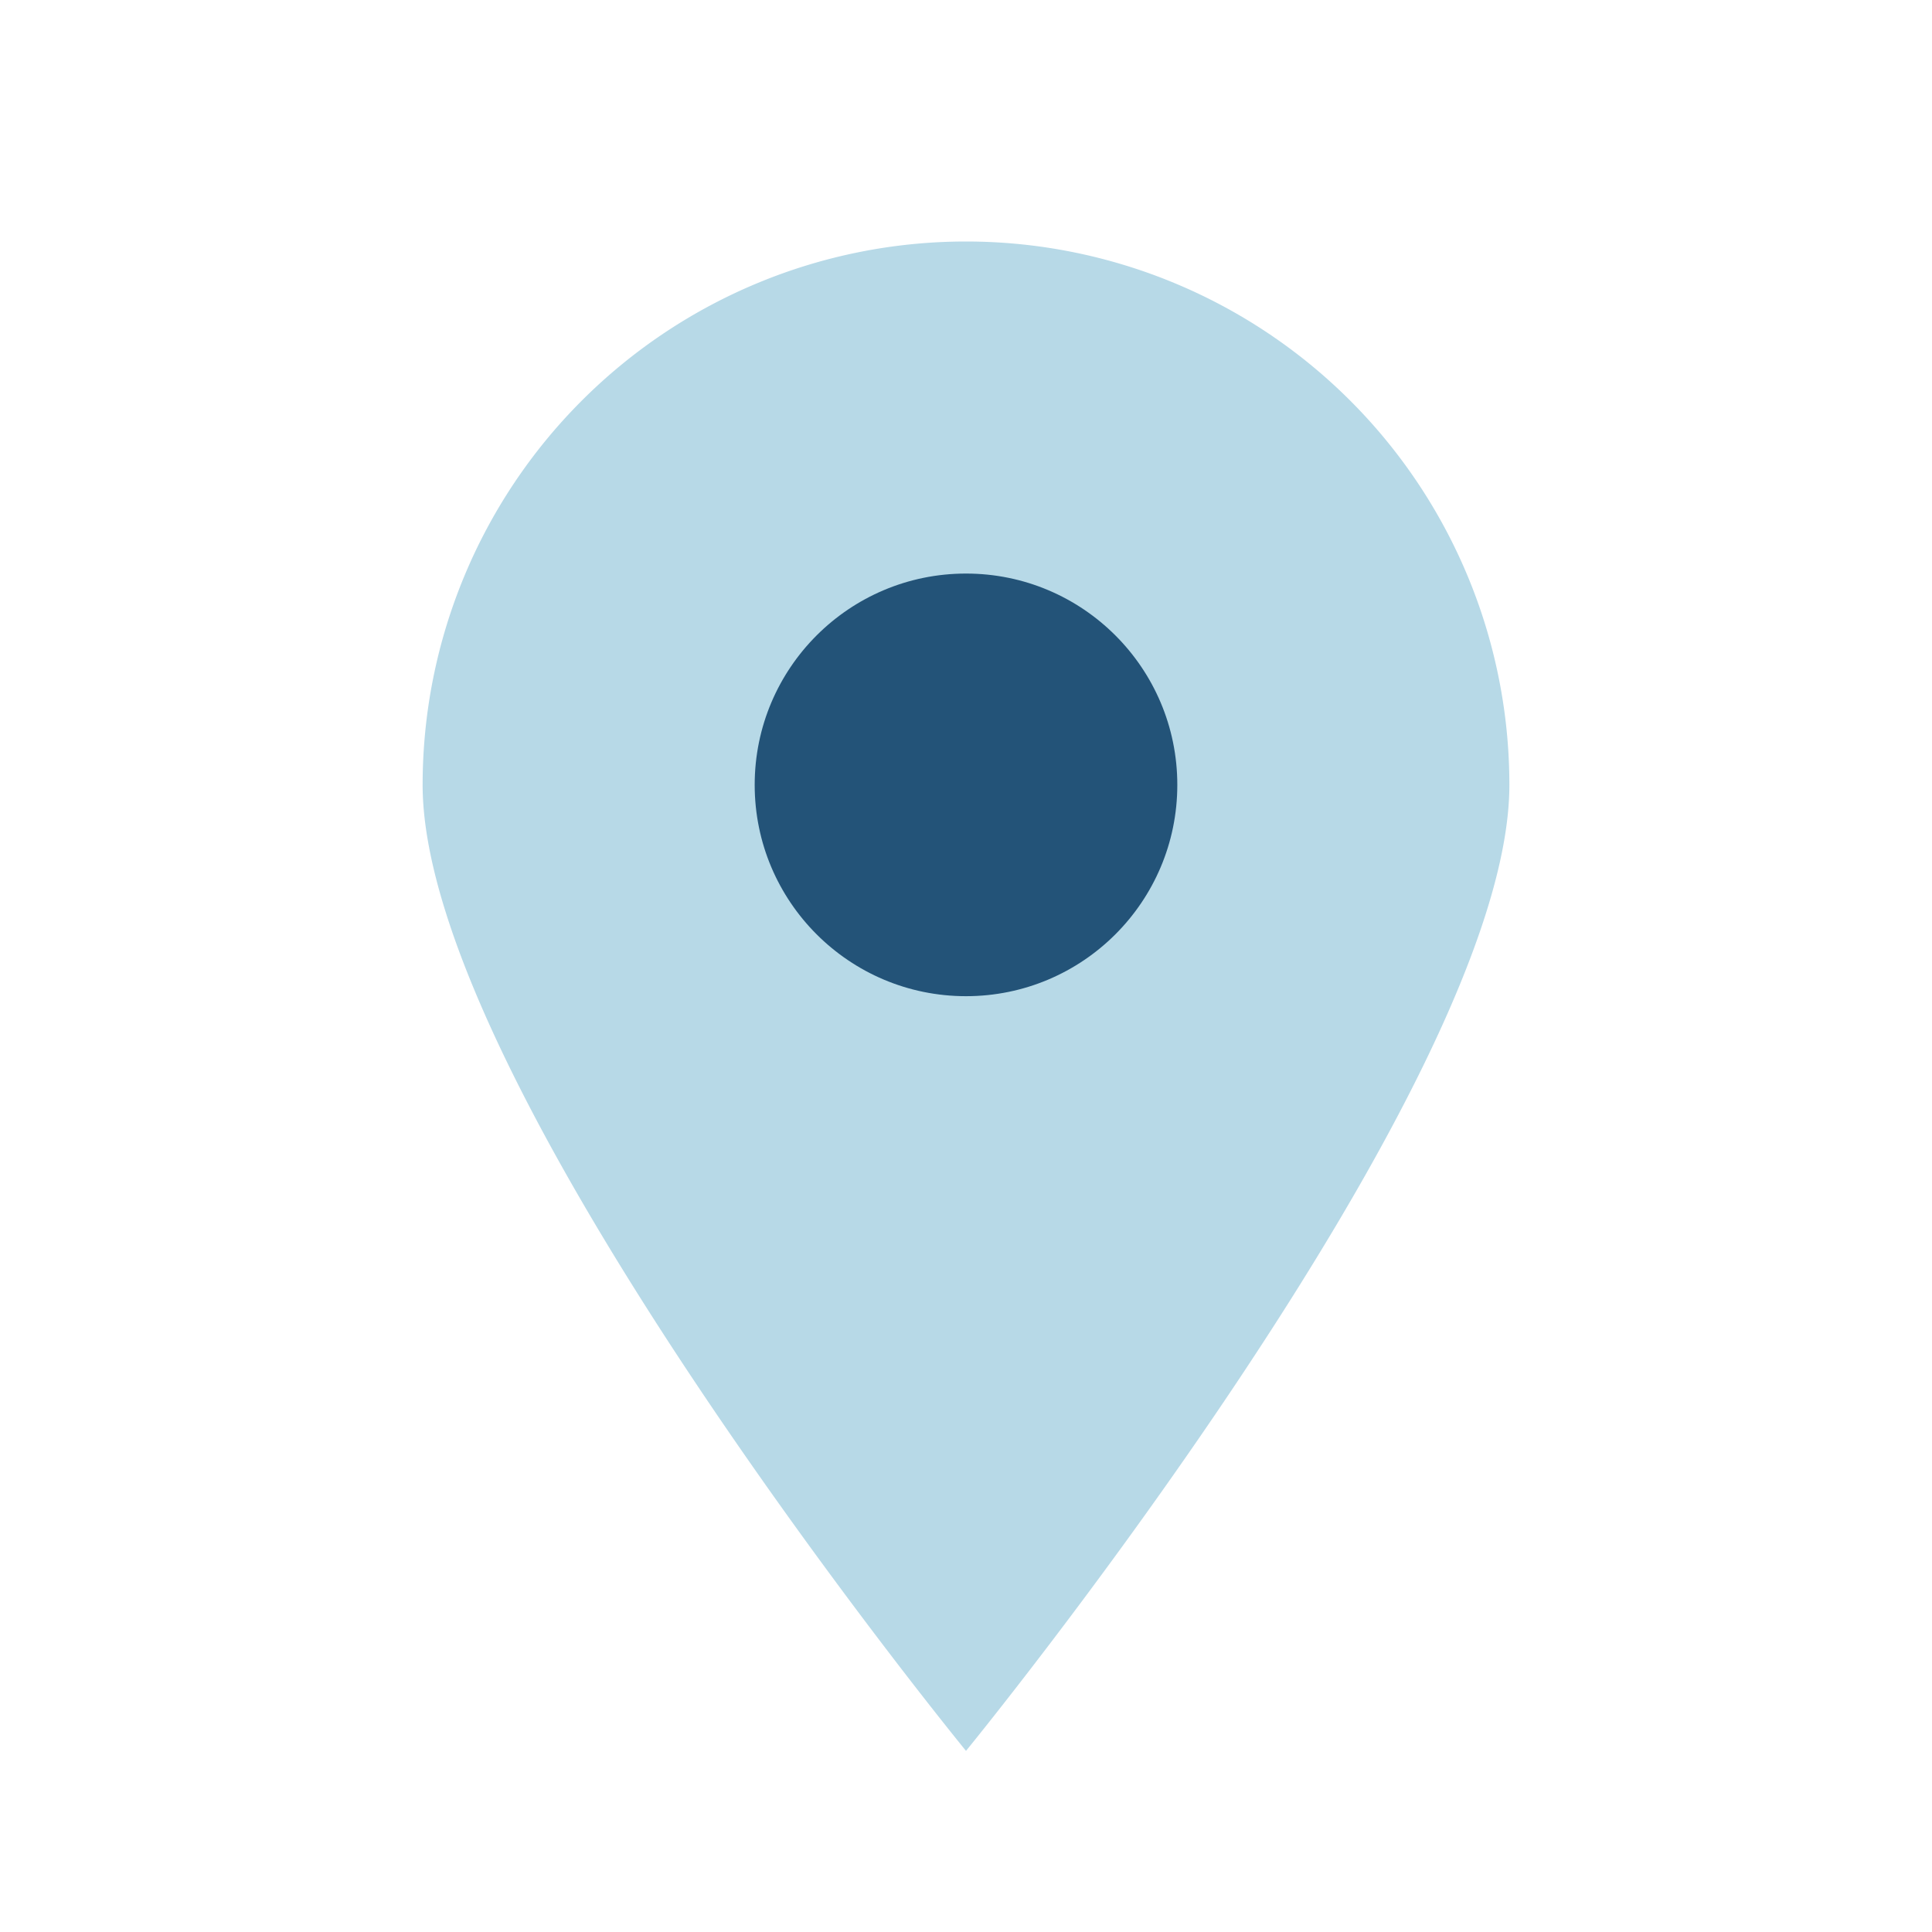
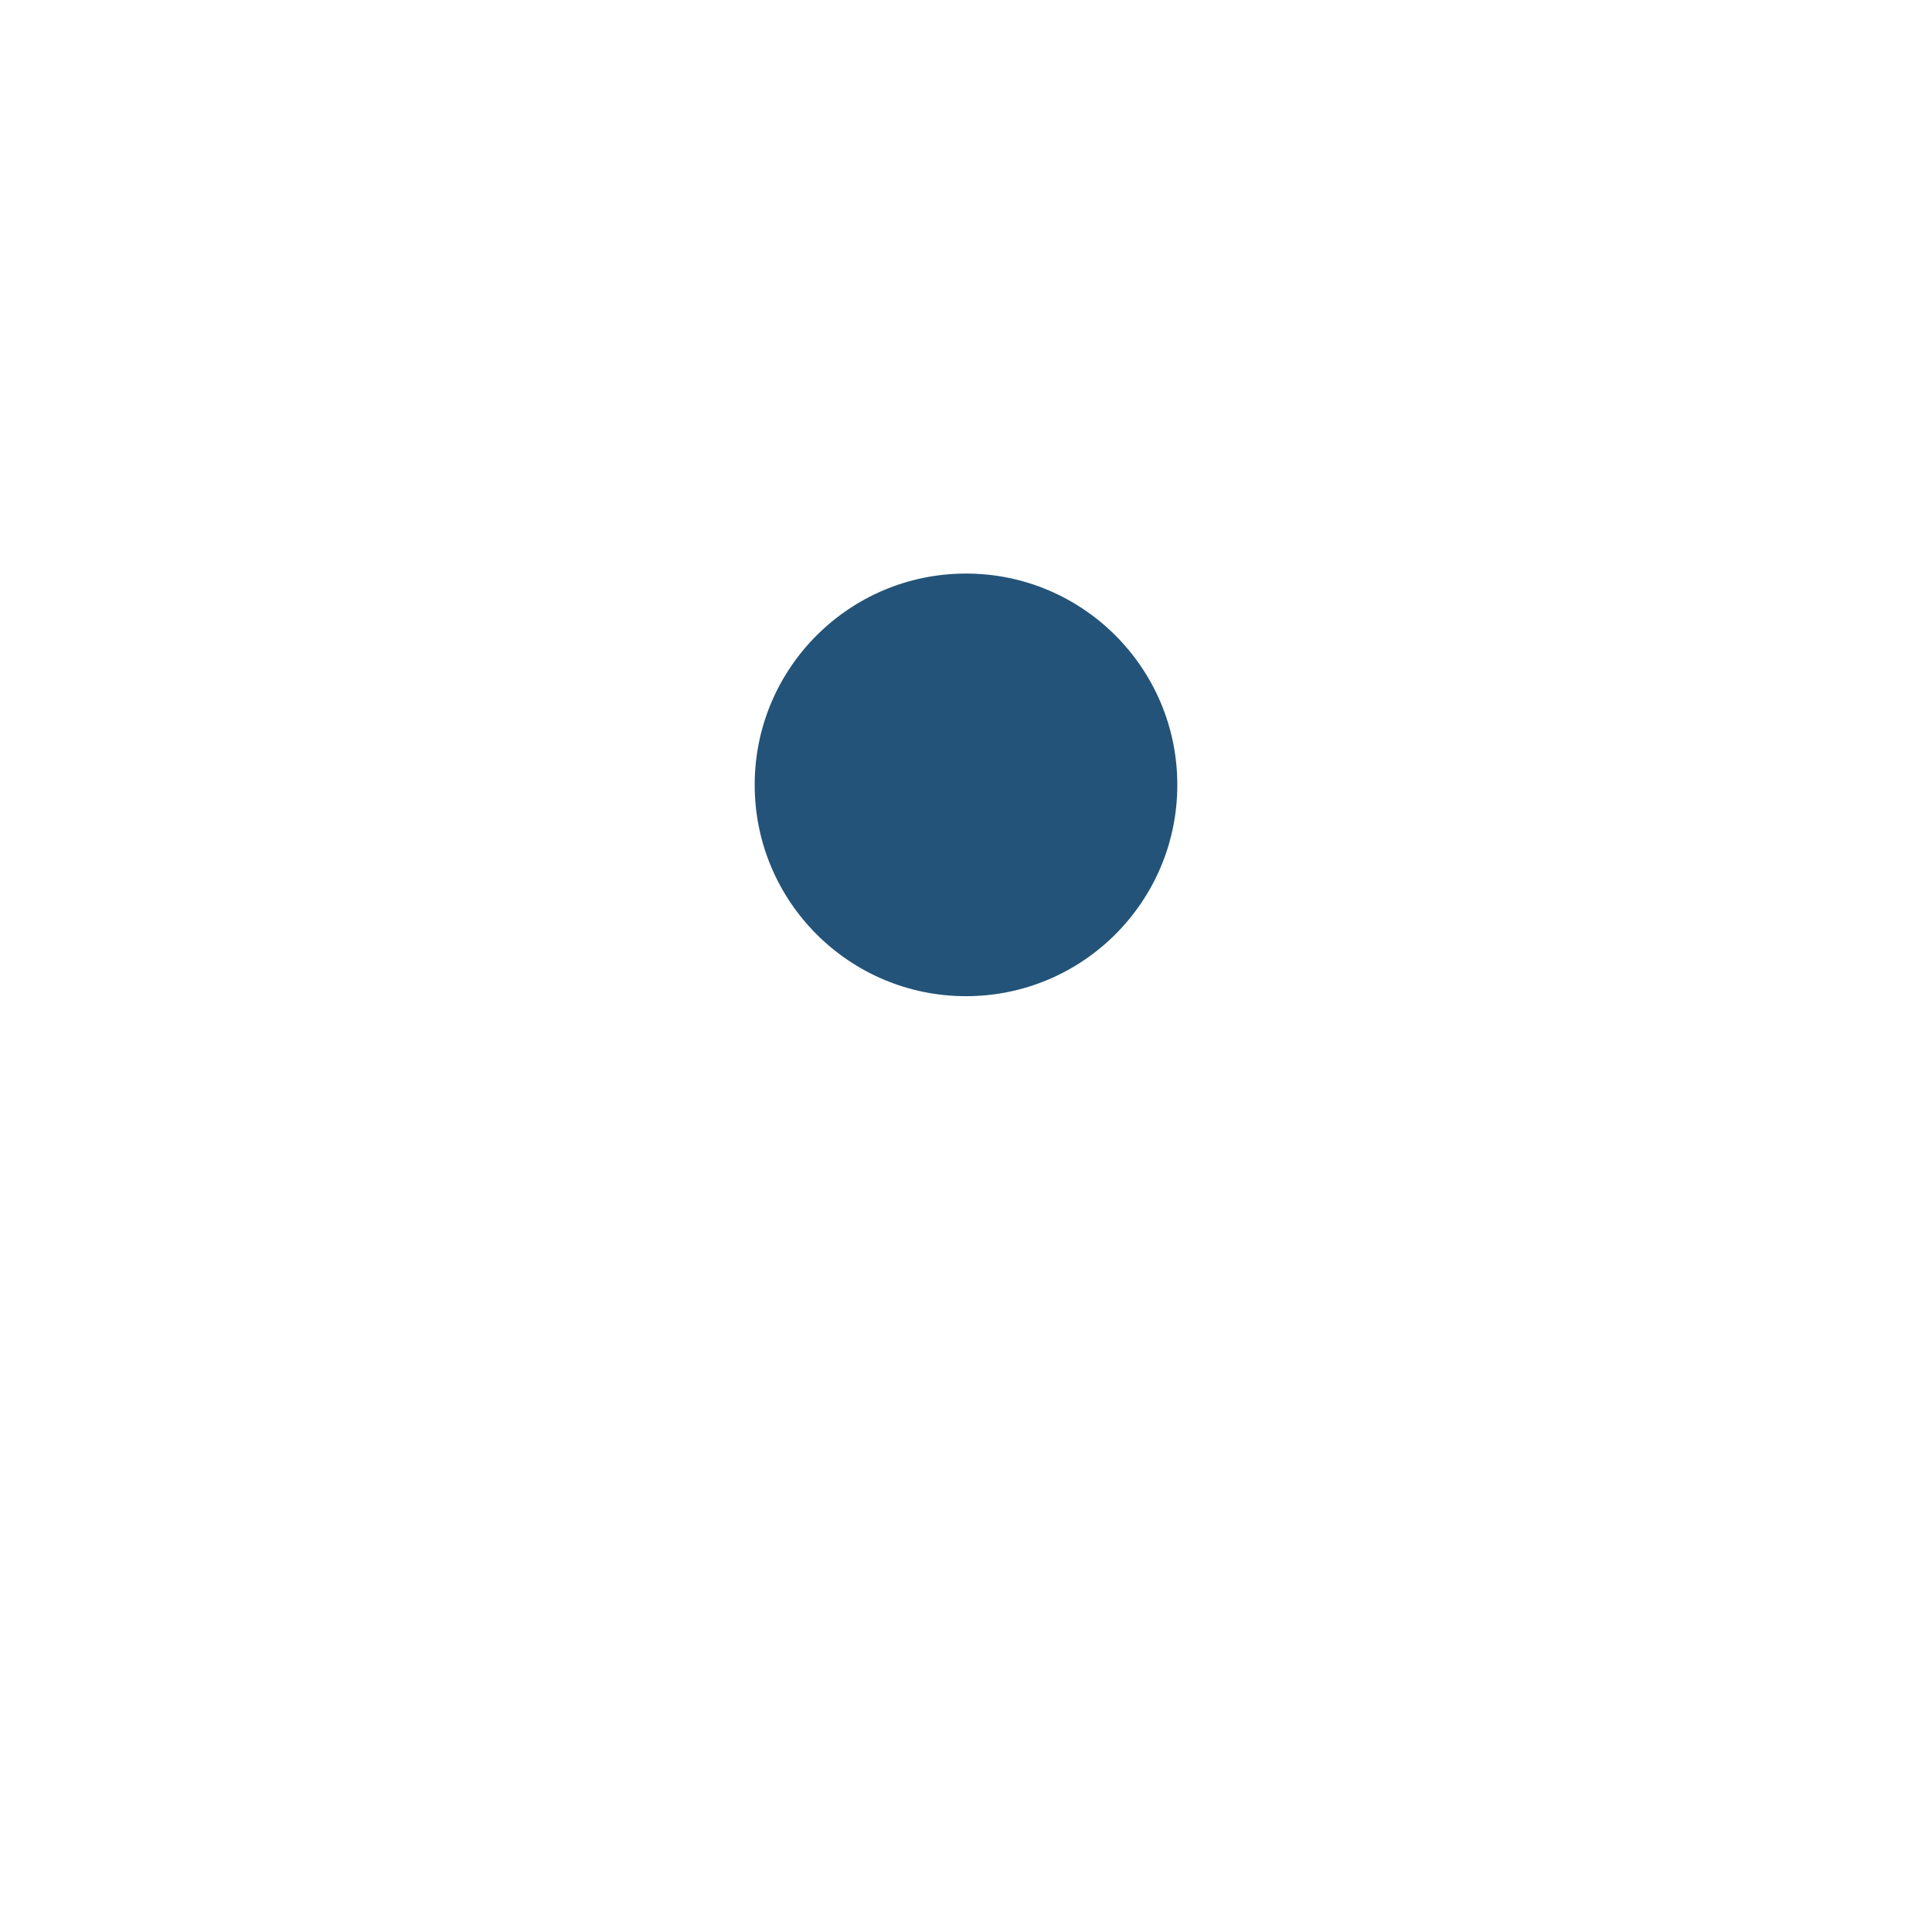
<svg xmlns="http://www.w3.org/2000/svg" width="32" height="32" viewBox="0 0 32 32">
-   <path d="M16 29s-9-11-9-16a9 9 0 1 1 18 0c0 5-9 16-9 16z" fill="#B7D9E7" />
  <circle cx="16" cy="13" r="3.5" fill="#235378" />
</svg>